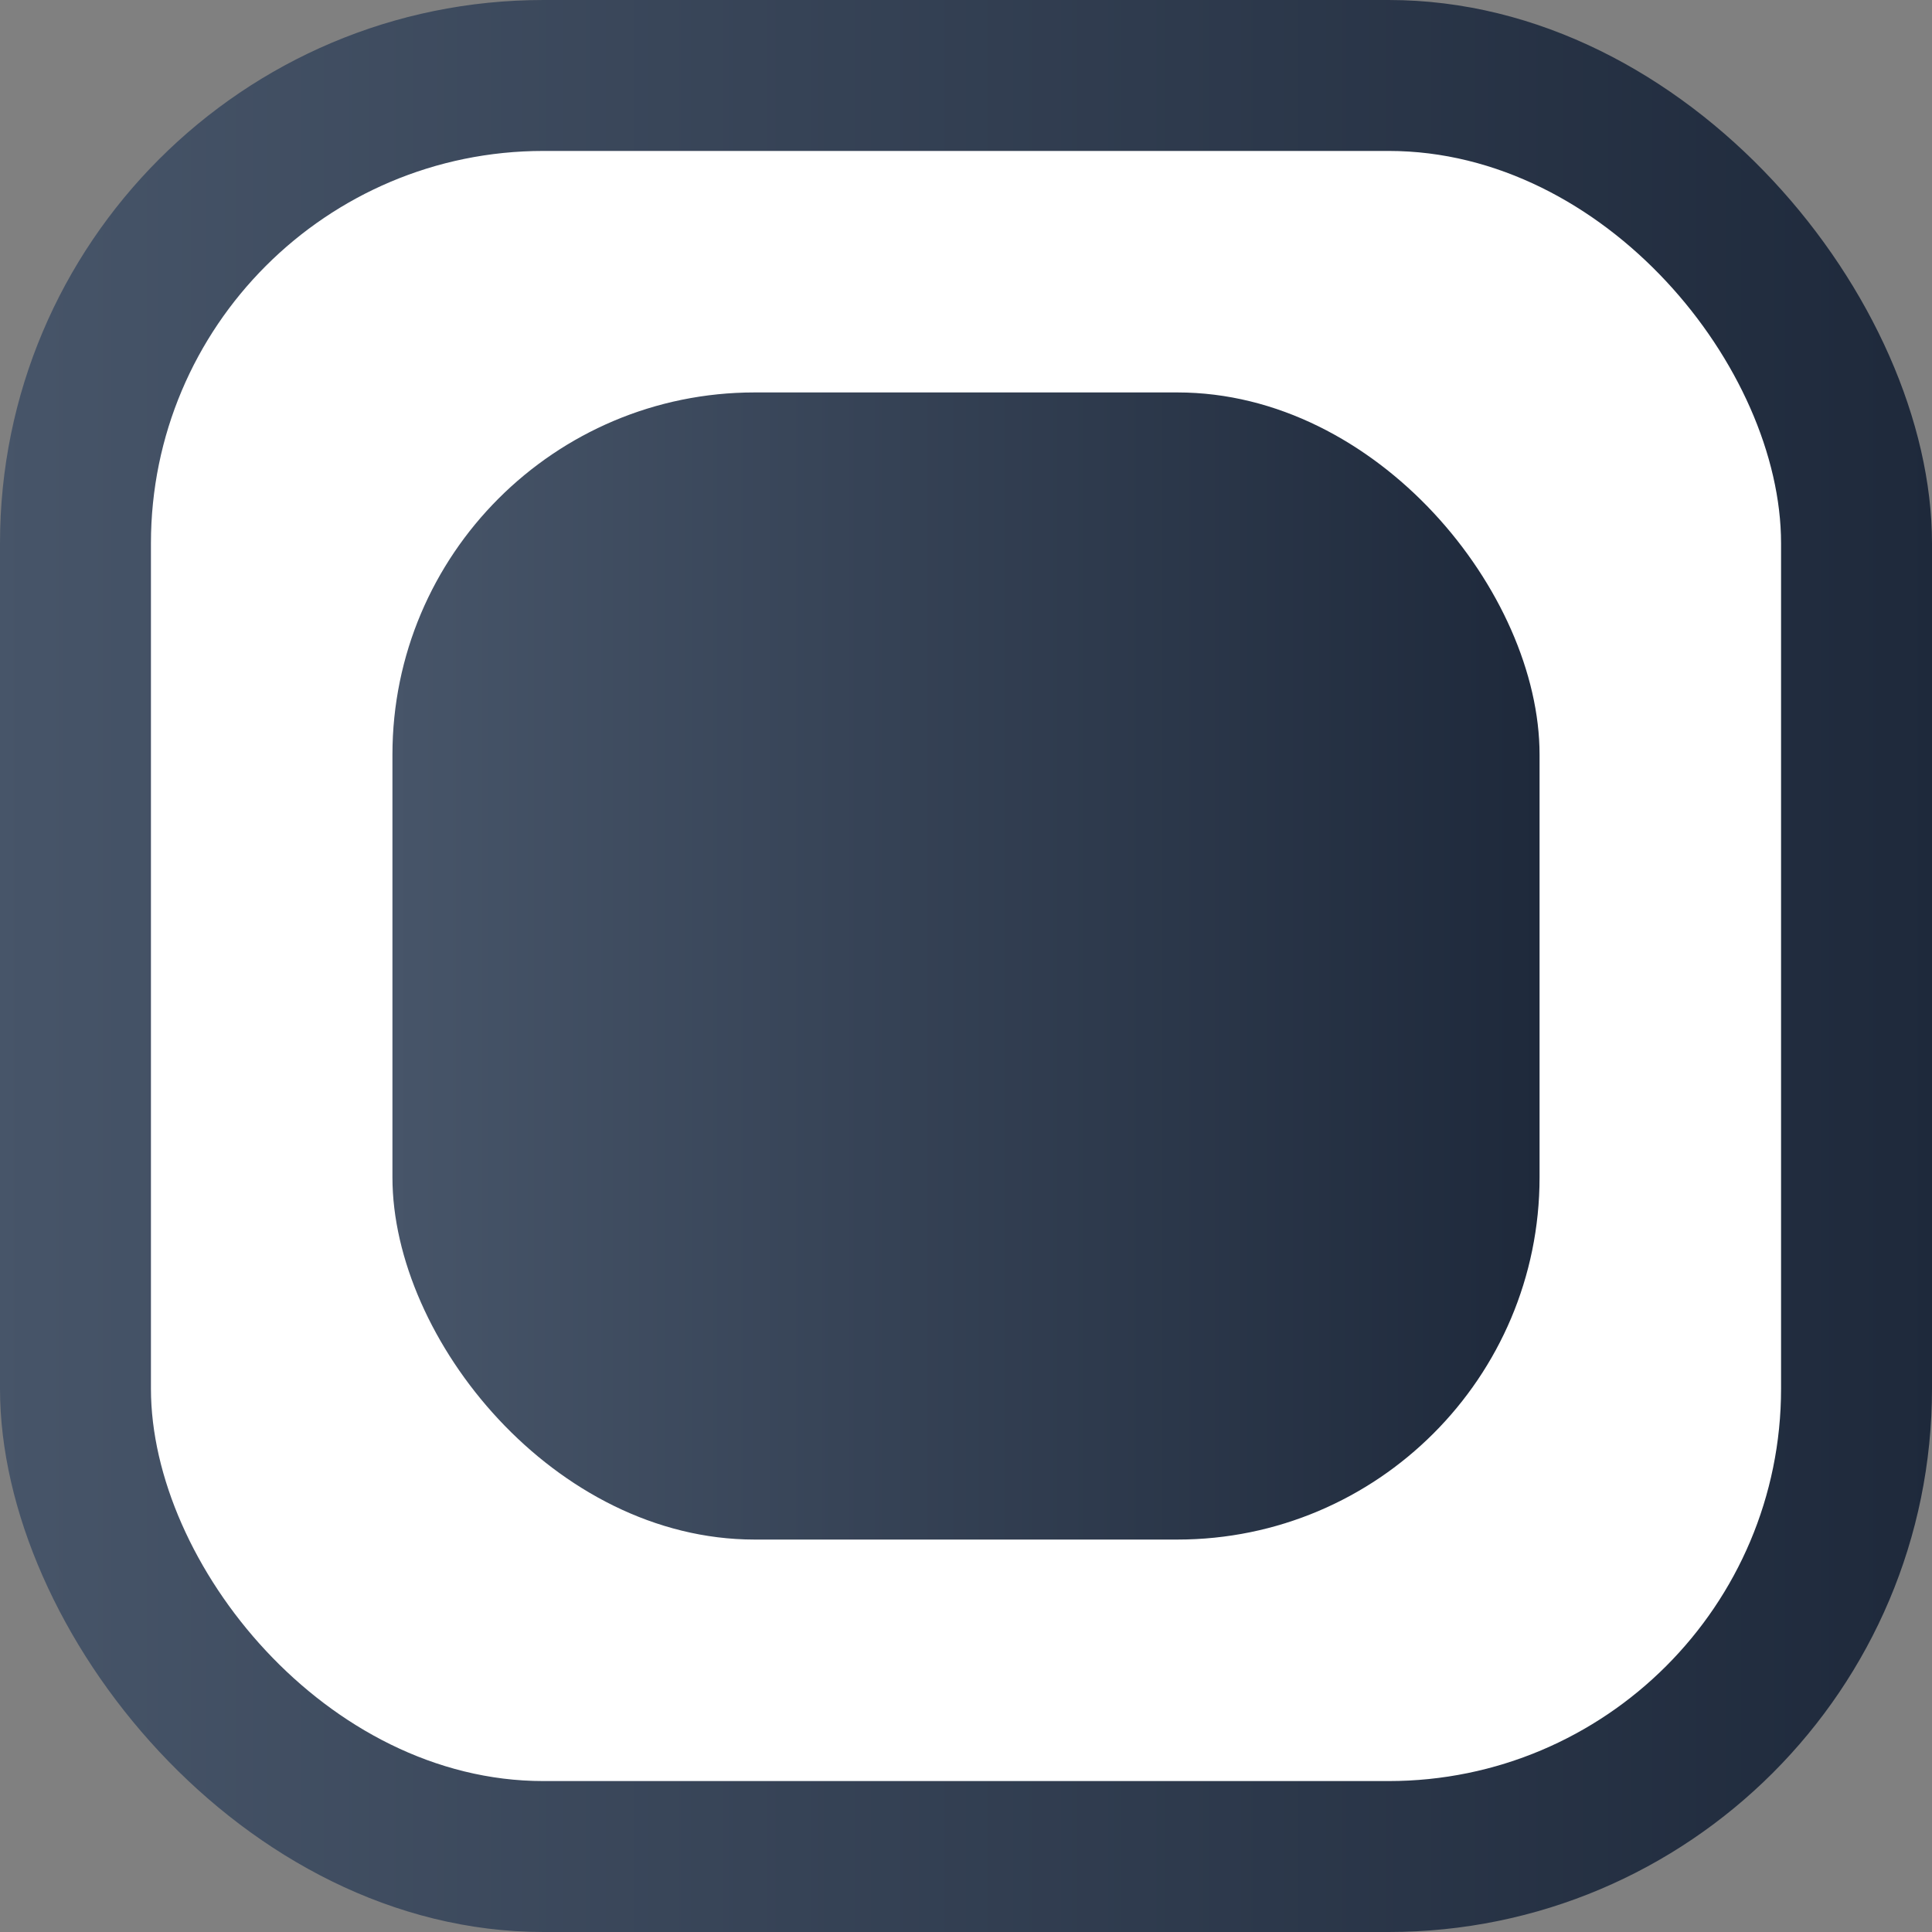
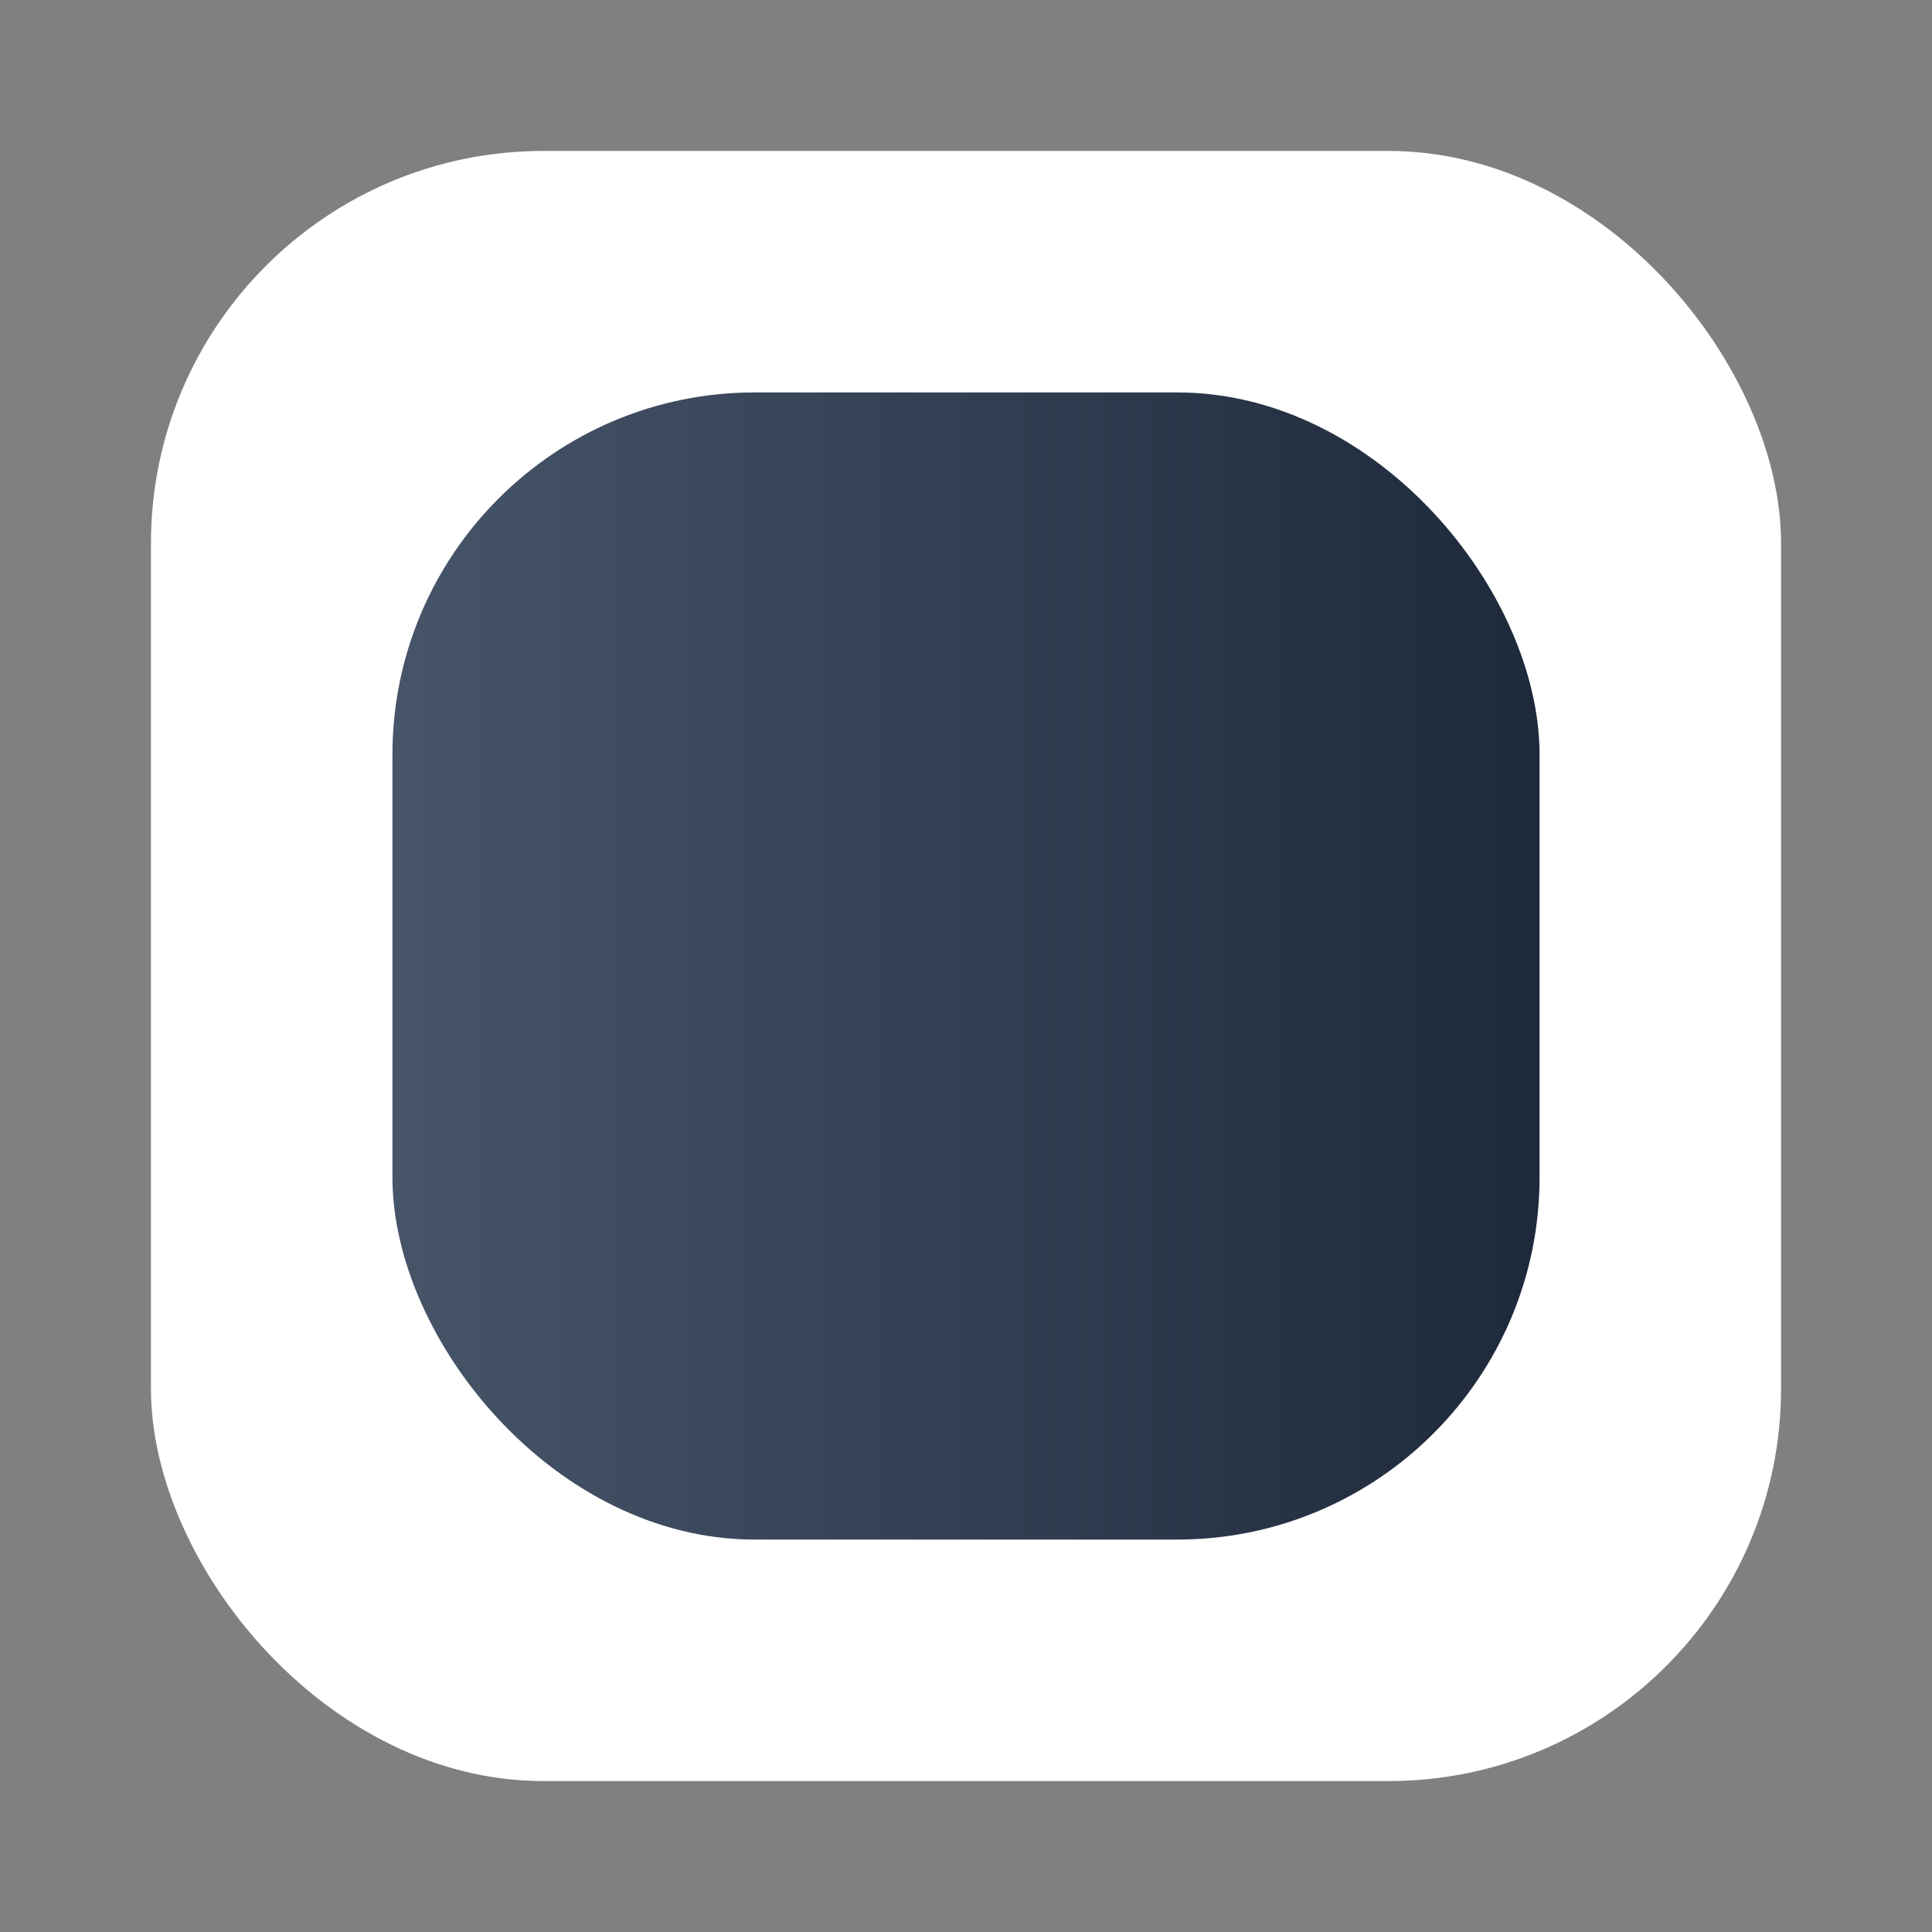
<svg xmlns="http://www.w3.org/2000/svg" viewBox="0 0 32 32">
  <rect x="0" y="0" width="32" height="32" fill="#808080" stroke="none" />
  <defs>
    <linearGradient id="logoGradient" x1="0%" y1="0%" x2="100%" y2="0%">
      <stop offset="0%" stop-color="#475569" />
      <stop offset="100%" stop-color="#1e293b" />
    </linearGradient>
  </defs>
-   <rect width="32" height="32" rx="9" fill="url(#logoGradient)" />
  <rect x="2.5" y="2.5" width="27" height="27" rx="6.5" fill="white" />
  <rect x="6.5" y="6.5" width="19" height="19" rx="6" fill="url(#logoGradient)" />
</svg>